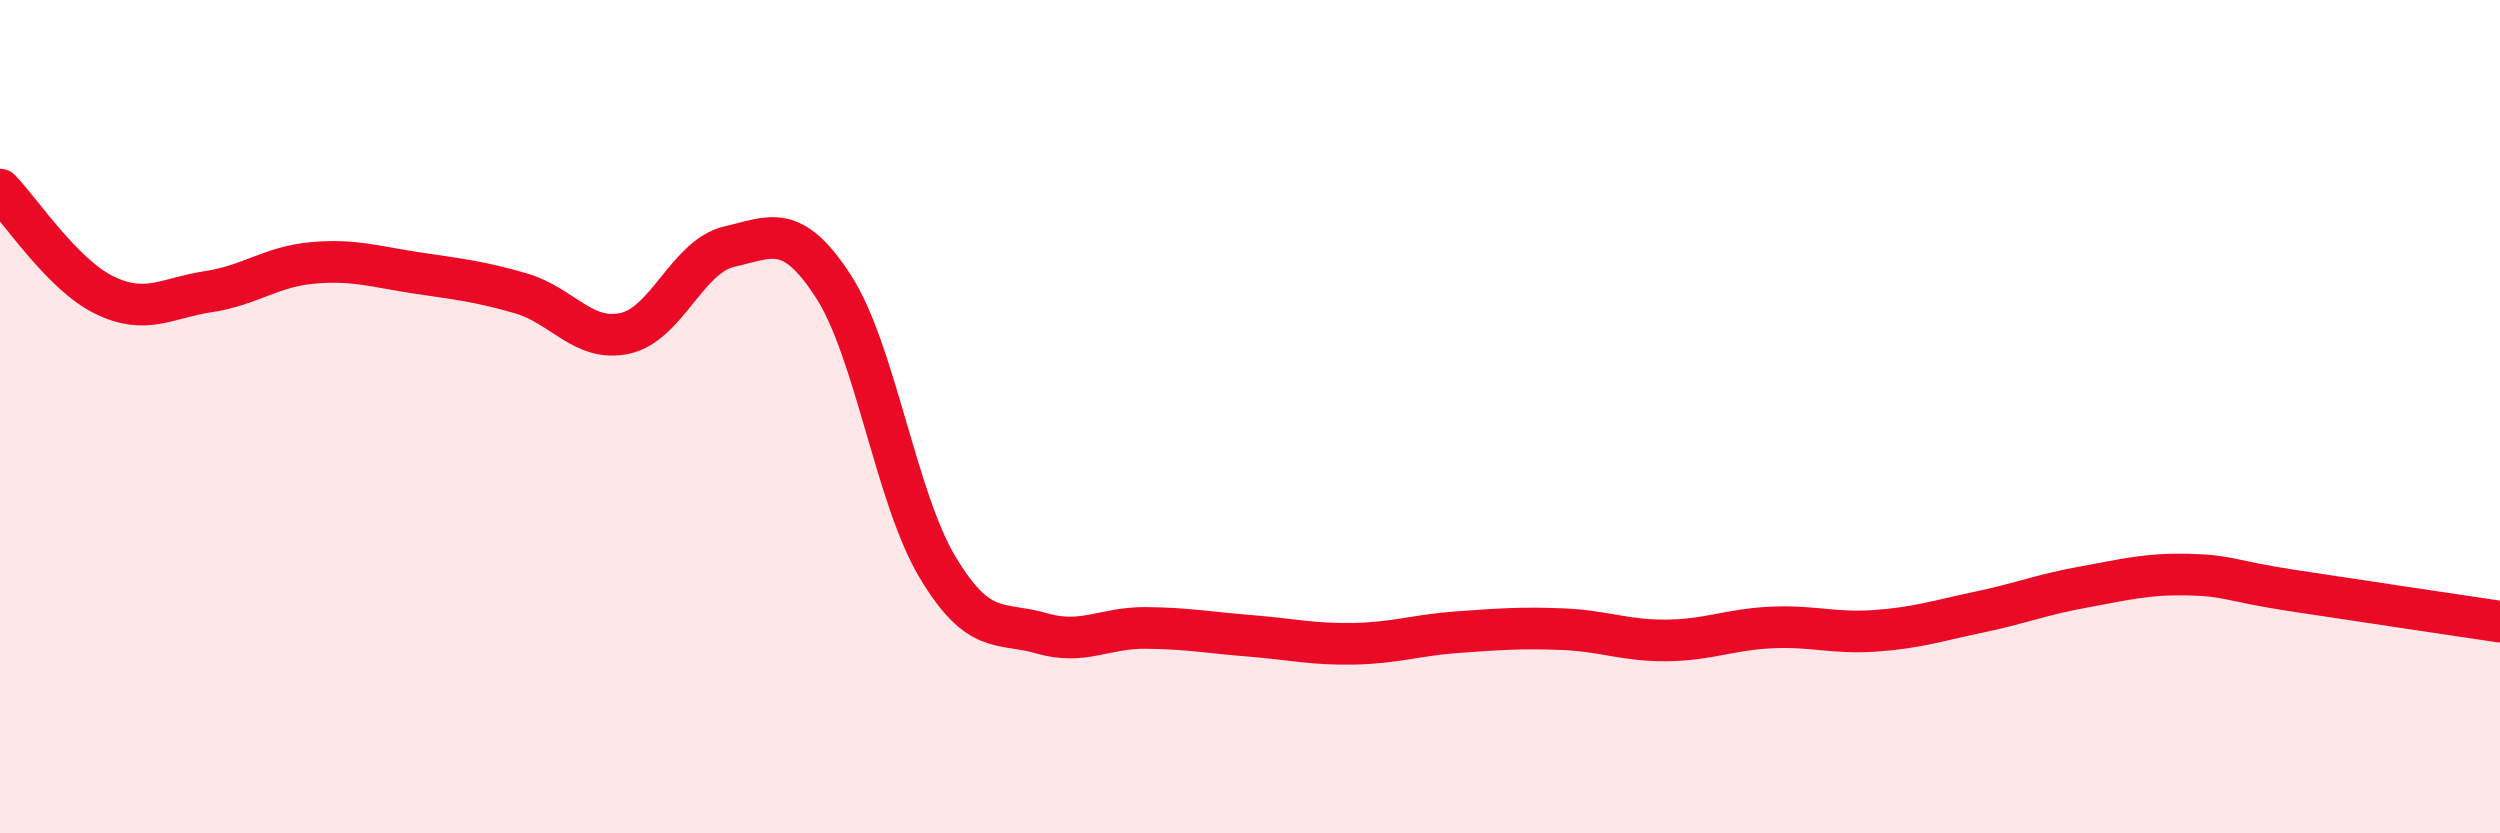
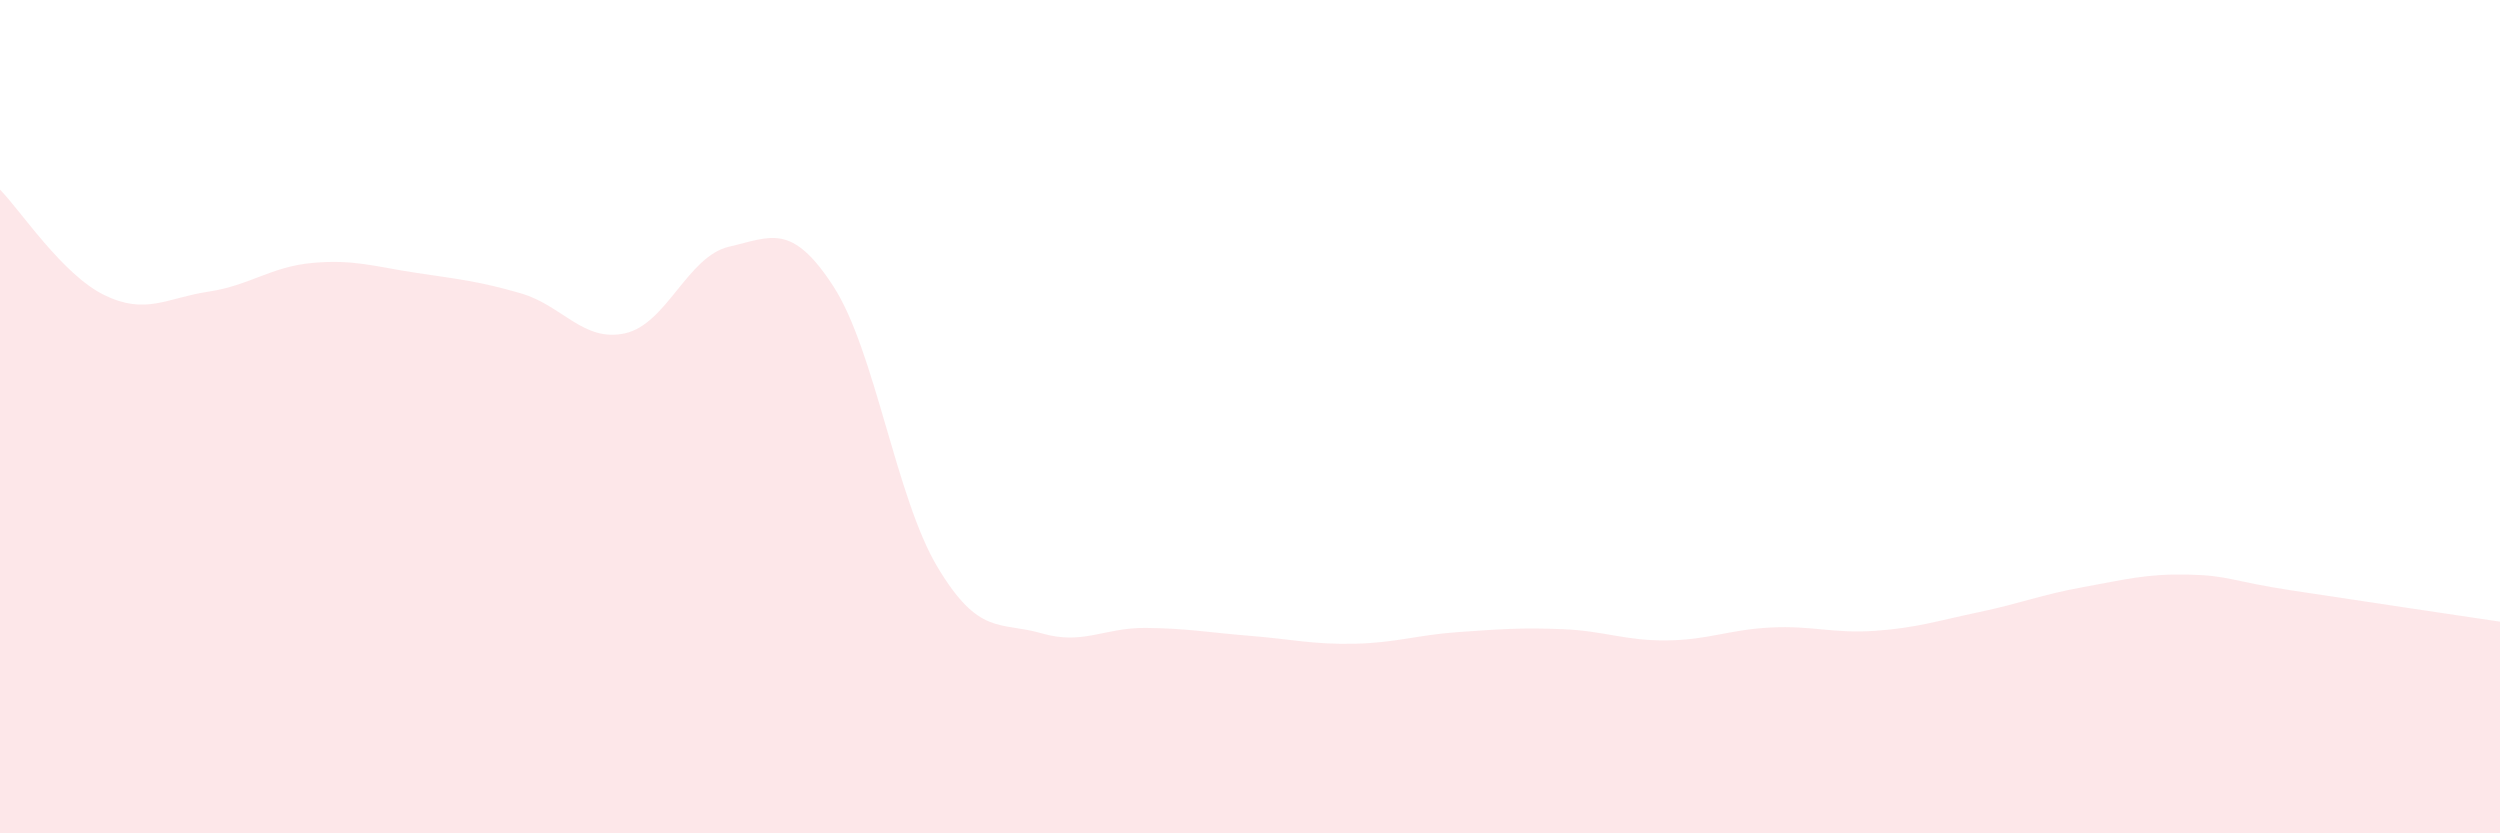
<svg xmlns="http://www.w3.org/2000/svg" width="60" height="20" viewBox="0 0 60 20">
  <path d="M 0,4.55 C 0.5,5.06 1.5,6.59 2.5,7.08 C 3.5,7.57 4,7.15 5,7 C 6,6.85 6.5,6.4 7.5,6.31 C 8.5,6.22 9,6.4 10,6.55 C 11,6.7 11.5,6.75 12.5,7.04 C 13.5,7.33 14,8.22 15,8 C 16,7.78 16.5,6.15 17.5,5.92 C 18.5,5.69 19,5.33 20,6.87 C 21,8.41 21.5,11.94 22.5,13.61 C 23.5,15.28 24,14.91 25,15.2 C 26,15.49 26.5,15.06 27.5,15.07 C 28.5,15.08 29,15.18 30,15.26 C 31,15.34 31.5,15.47 32.5,15.45 C 33.5,15.43 34,15.24 35,15.17 C 36,15.1 36.5,15.06 37.5,15.1 C 38.5,15.14 39,15.38 40,15.37 C 41,15.36 41.5,15.11 42.5,15.06 C 43.5,15.01 44,15.21 45,15.14 C 46,15.07 46.5,14.9 47.5,14.69 C 48.5,14.48 49,14.27 50,14.09 C 51,13.91 51.5,13.77 52.5,13.79 C 53.5,13.81 53.5,13.94 55,14.17 C 56.5,14.4 59,14.77 60,14.92L60 20L0 20Z" fill="#EB0A25" opacity="0.1" stroke-linecap="round" stroke-linejoin="round" />
-   <path d="M 0,4.55 C 0.5,5.06 1.5,6.59 2.5,7.08 C 3.5,7.57 4,7.15 5,7 C 6,6.85 6.5,6.4 7.5,6.31 C 8.5,6.22 9,6.4 10,6.55 C 11,6.7 11.5,6.75 12.5,7.04 C 13.5,7.33 14,8.22 15,8 C 16,7.78 16.5,6.15 17.5,5.92 C 18.5,5.69 19,5.33 20,6.87 C 21,8.41 21.5,11.94 22.5,13.61 C 23.5,15.28 24,14.91 25,15.2 C 26,15.49 26.5,15.06 27.5,15.07 C 28.5,15.08 29,15.18 30,15.26 C 31,15.34 31.5,15.47 32.5,15.45 C 33.5,15.43 34,15.24 35,15.17 C 36,15.1 36.5,15.06 37.5,15.1 C 38.5,15.14 39,15.38 40,15.37 C 41,15.36 41.5,15.11 42.5,15.06 C 43.5,15.01 44,15.21 45,15.14 C 46,15.07 46.5,14.9 47.5,14.69 C 48.5,14.48 49,14.27 50,14.09 C 51,13.91 51.5,13.77 52.5,13.79 C 53.5,13.81 53.5,13.94 55,14.17 C 56.5,14.4 59,14.77 60,14.92" stroke="#EB0A25" stroke-width="1" fill="none" stroke-linecap="round" stroke-linejoin="round" />
</svg>